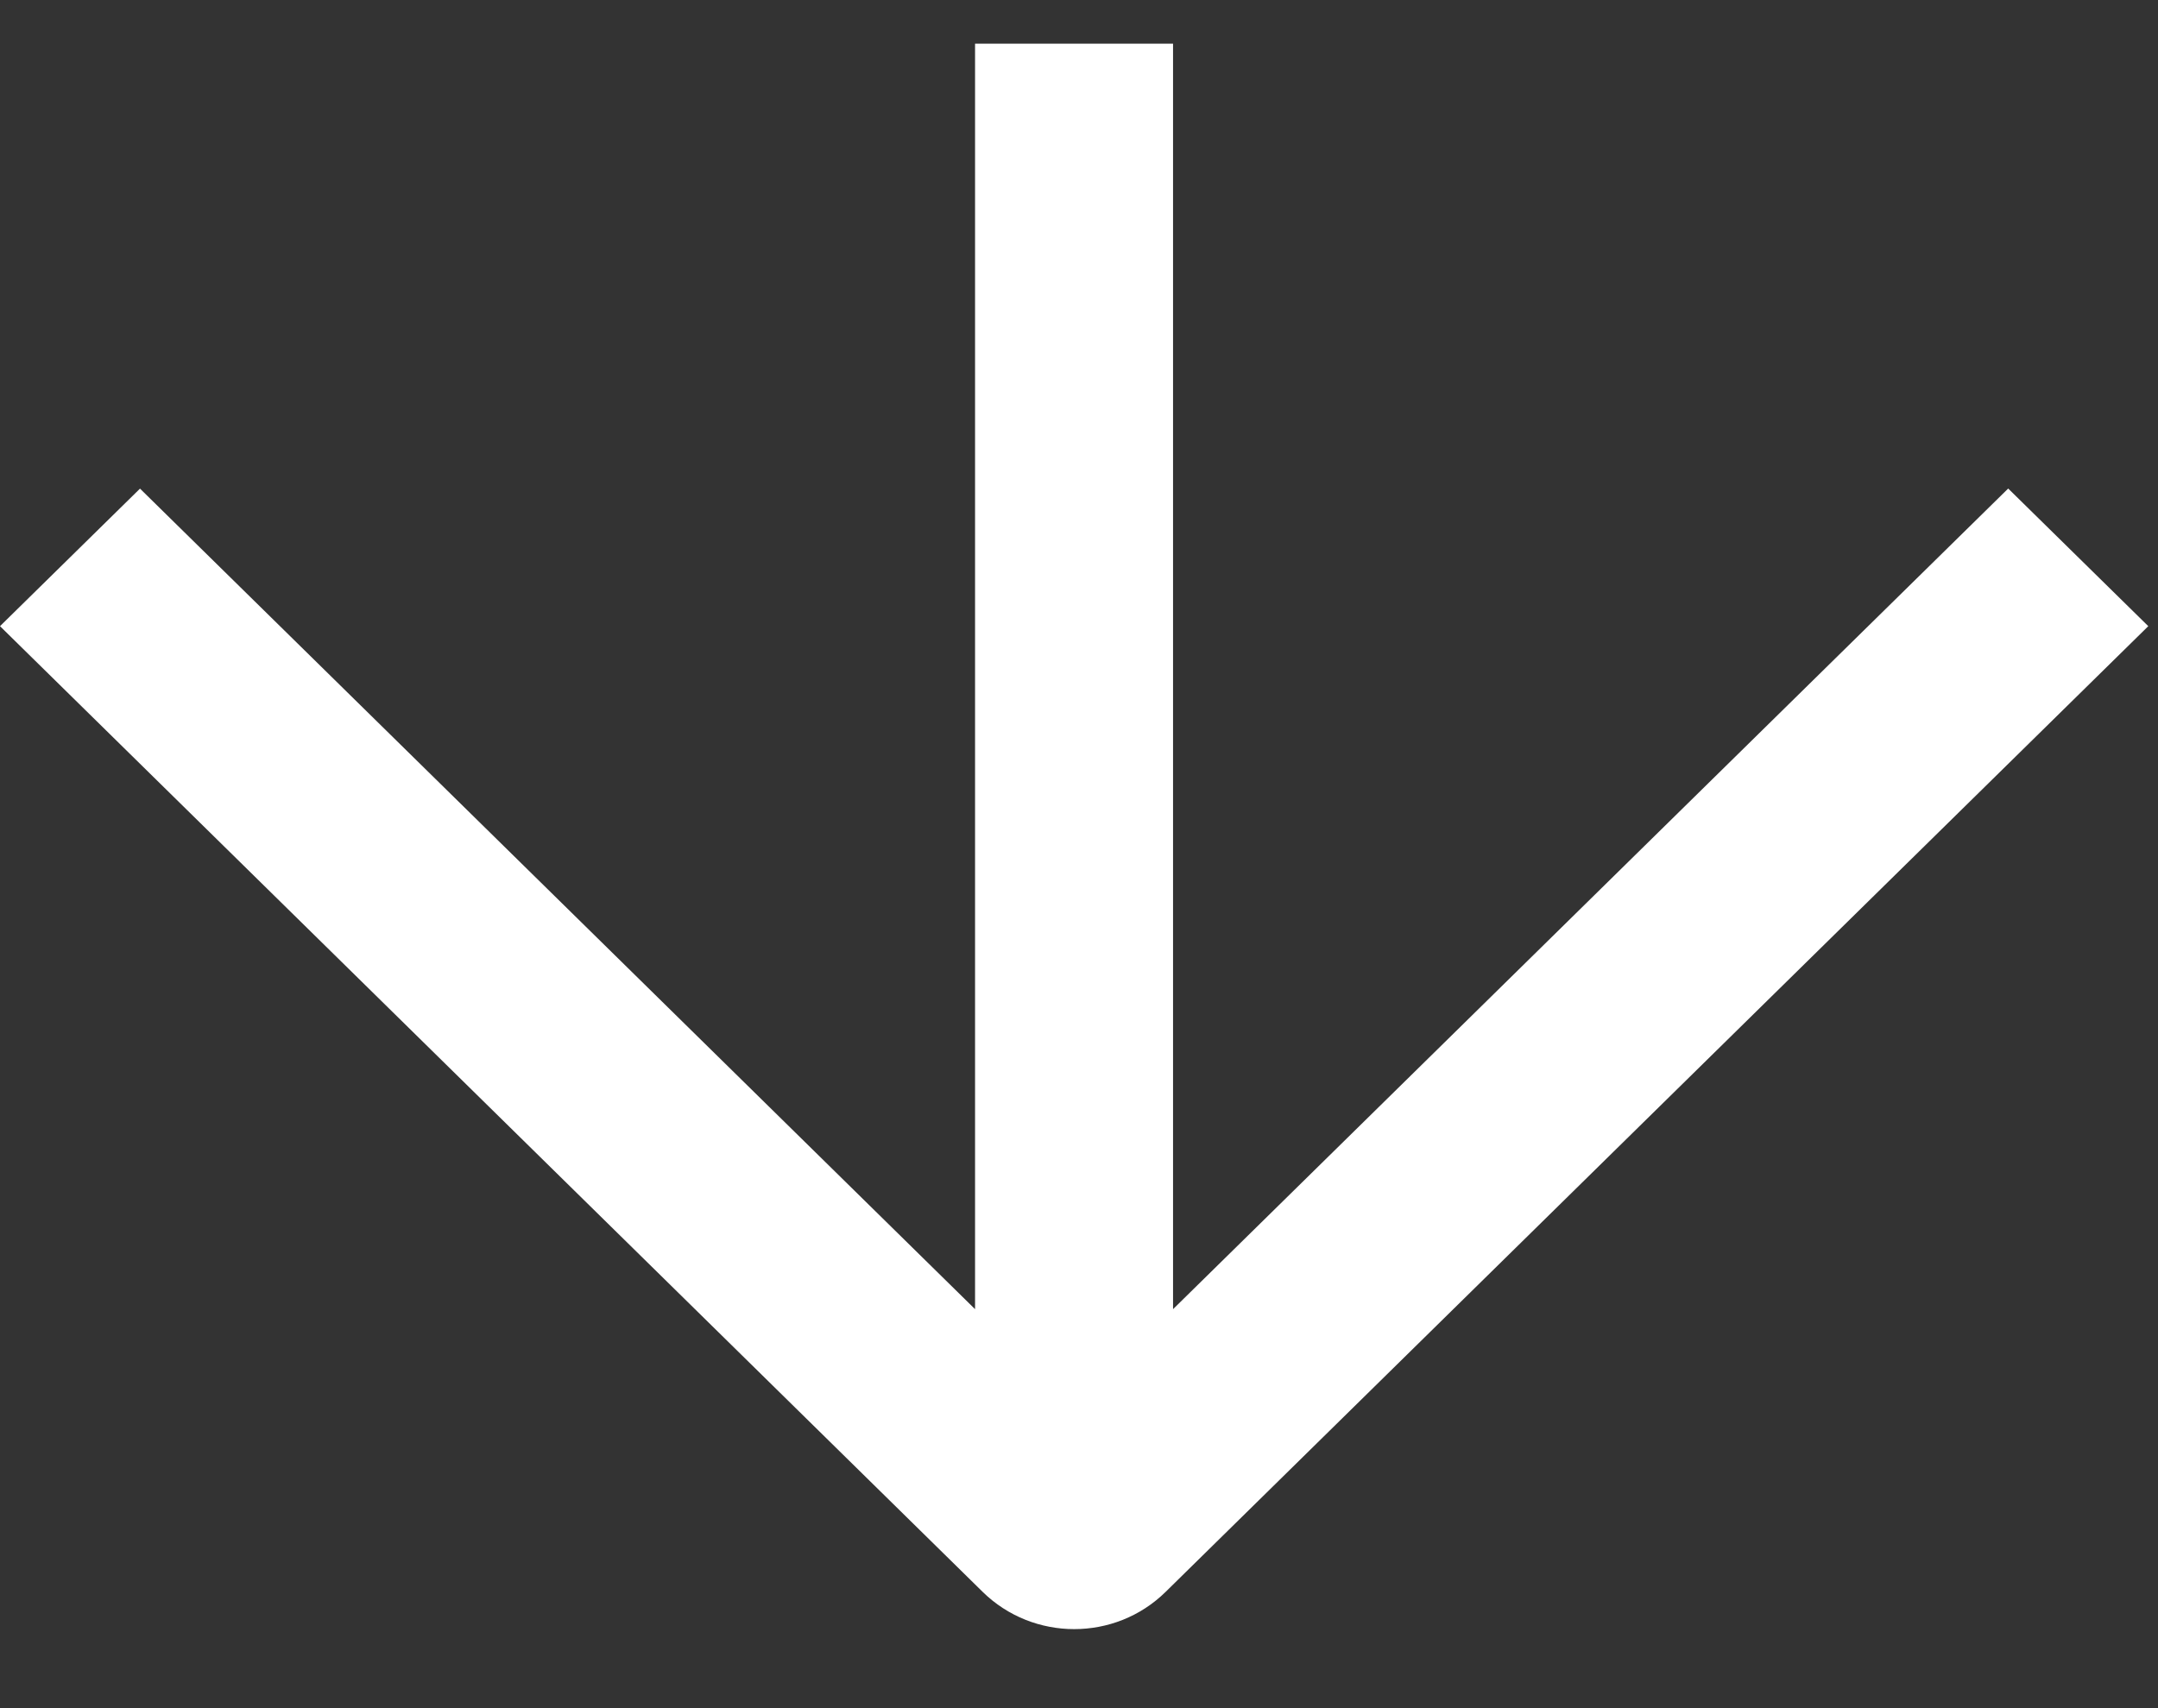
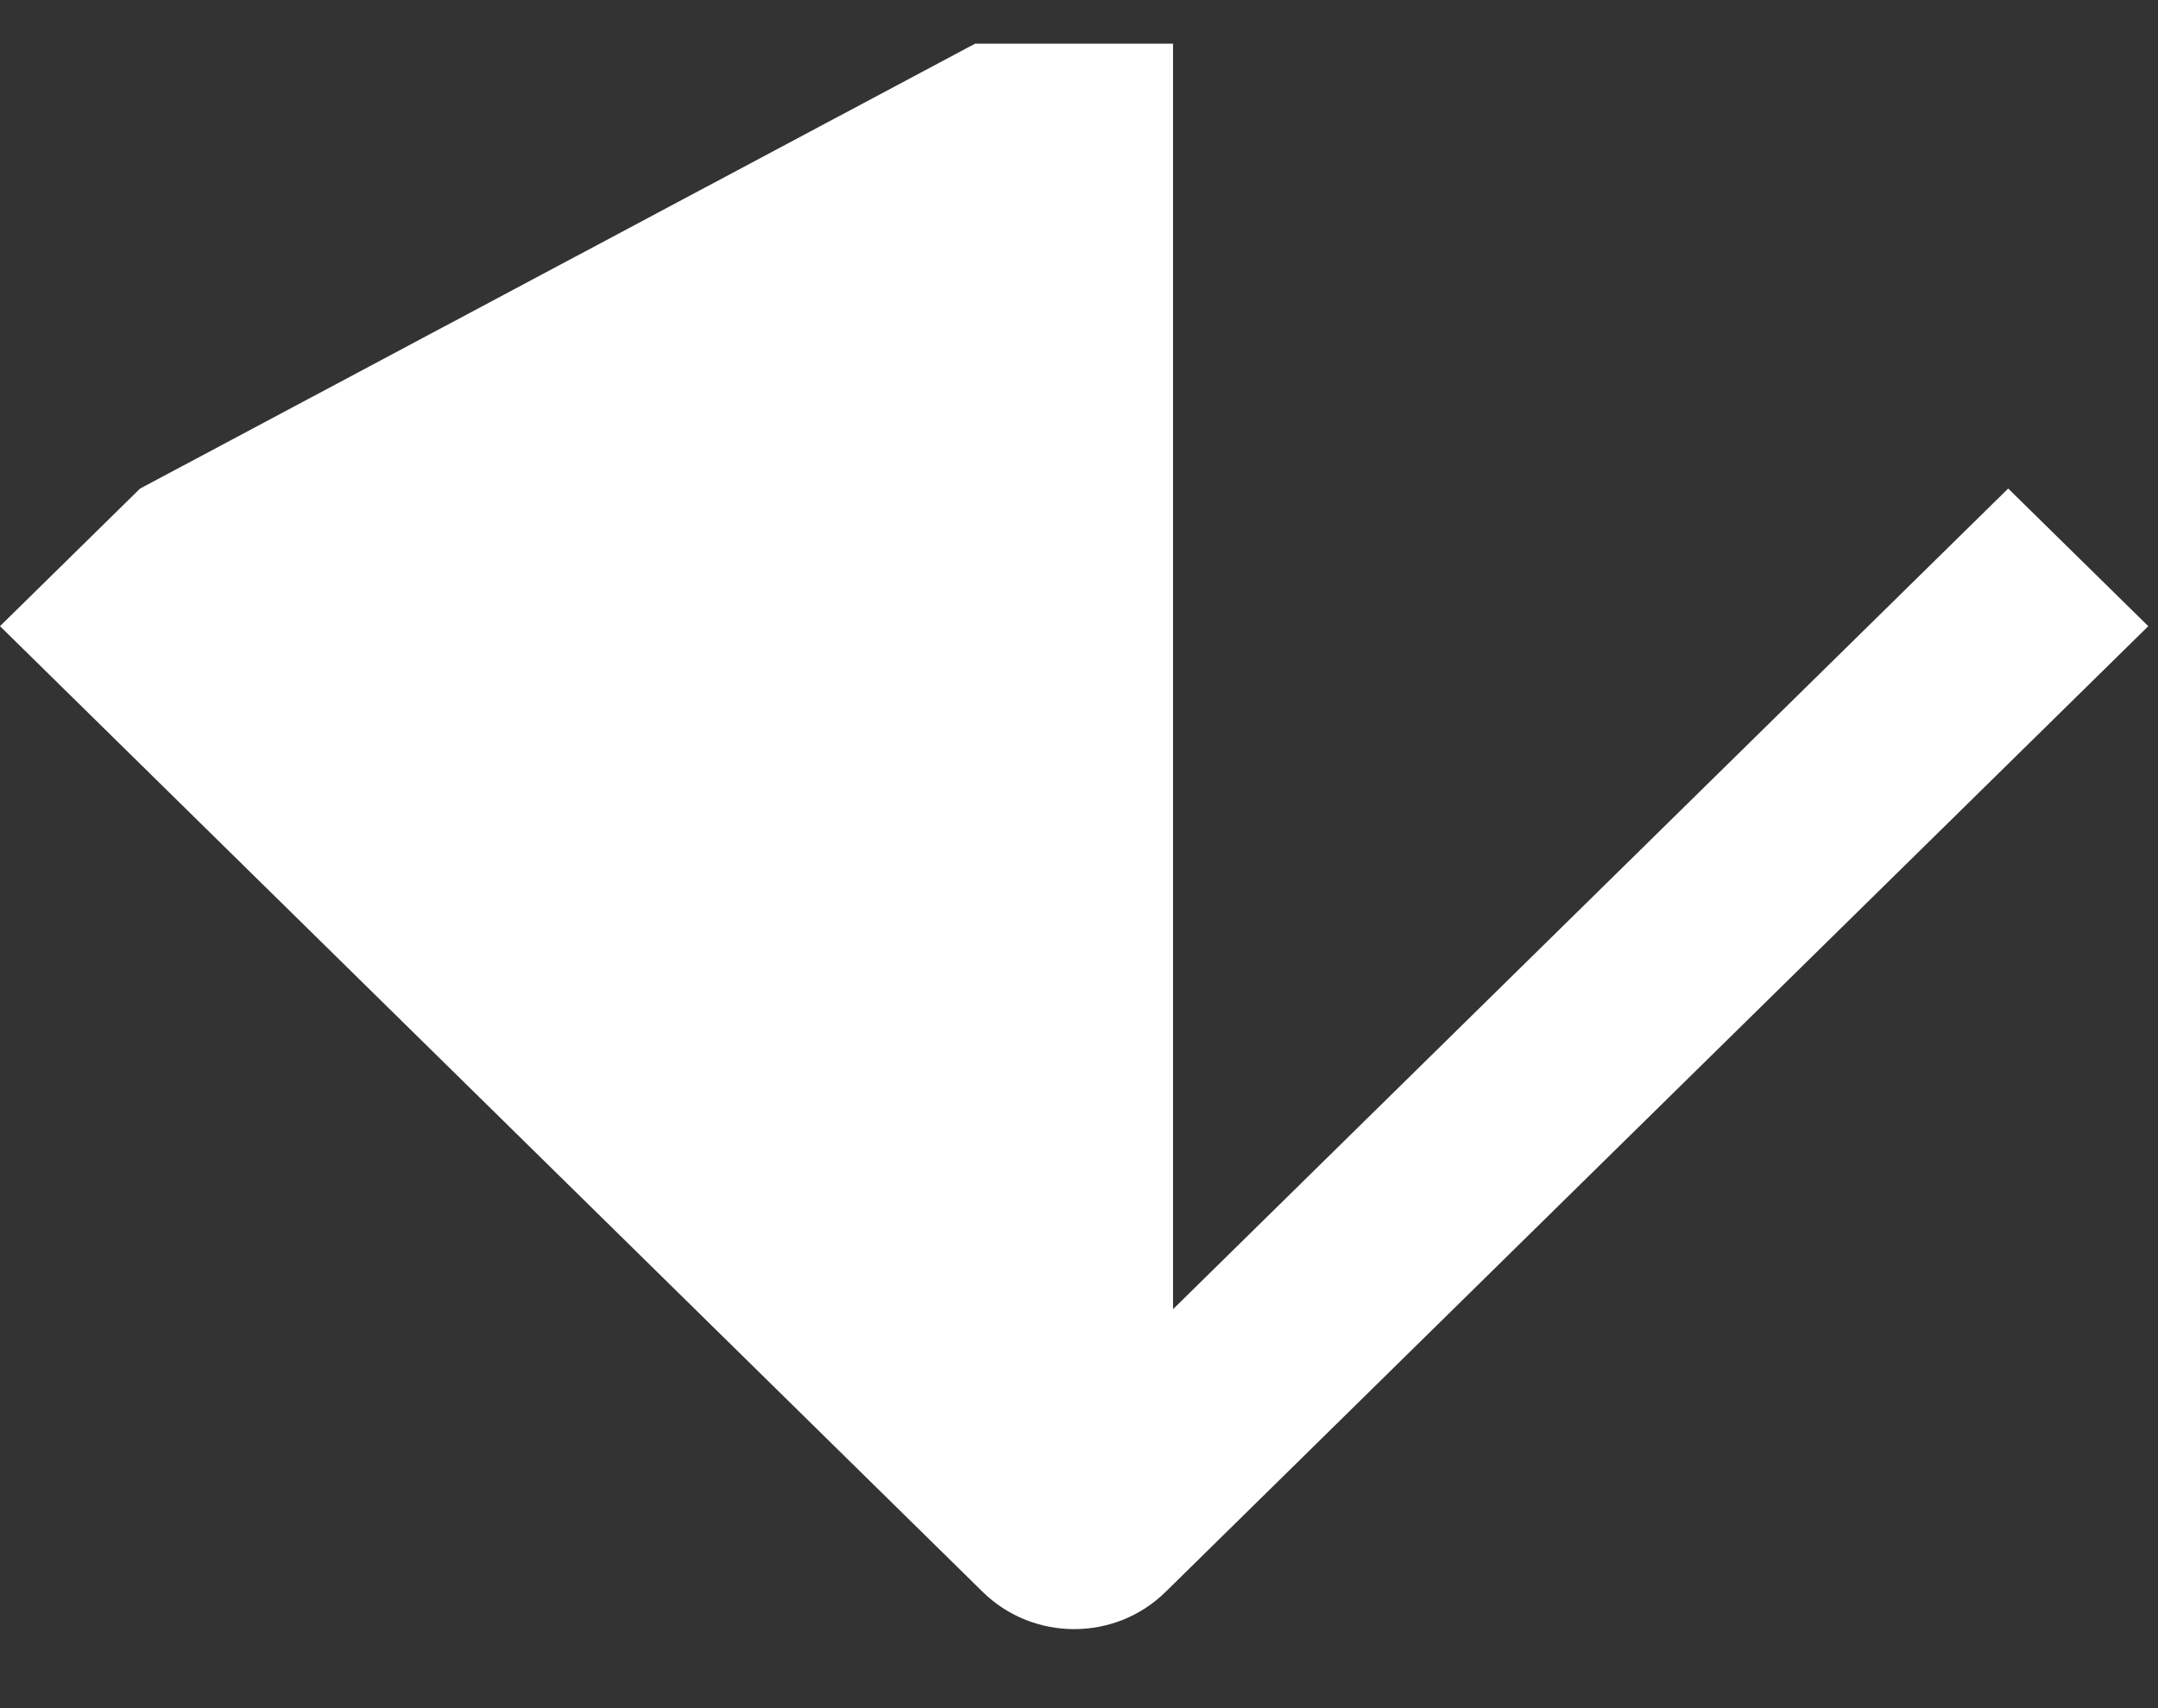
<svg xmlns="http://www.w3.org/2000/svg" width="24" height="19" viewBox="0 0 24 19" fill="none">
  <rect x="0" y="0" width="24" height="19" fill="#333333" stroke="none" />
-   <path d="M22.333 5.435L13.046 14.562V0.486H10.844V14.562L1.557 5.435L0 6.965L10.929 17.707C11.209 17.982 11.578 18.121 11.946 18.121C12.315 18.121 12.682 17.983 12.963 17.707L23.892 6.965L22.335 5.435H22.333Z" fill="white" />
+   <path d="M22.333 5.435L13.046 14.562V0.486H10.844L1.557 5.435L0 6.965L10.929 17.707C11.209 17.982 11.578 18.121 11.946 18.121C12.315 18.121 12.682 17.983 12.963 17.707L23.892 6.965L22.335 5.435H22.333Z" fill="white" />
</svg>